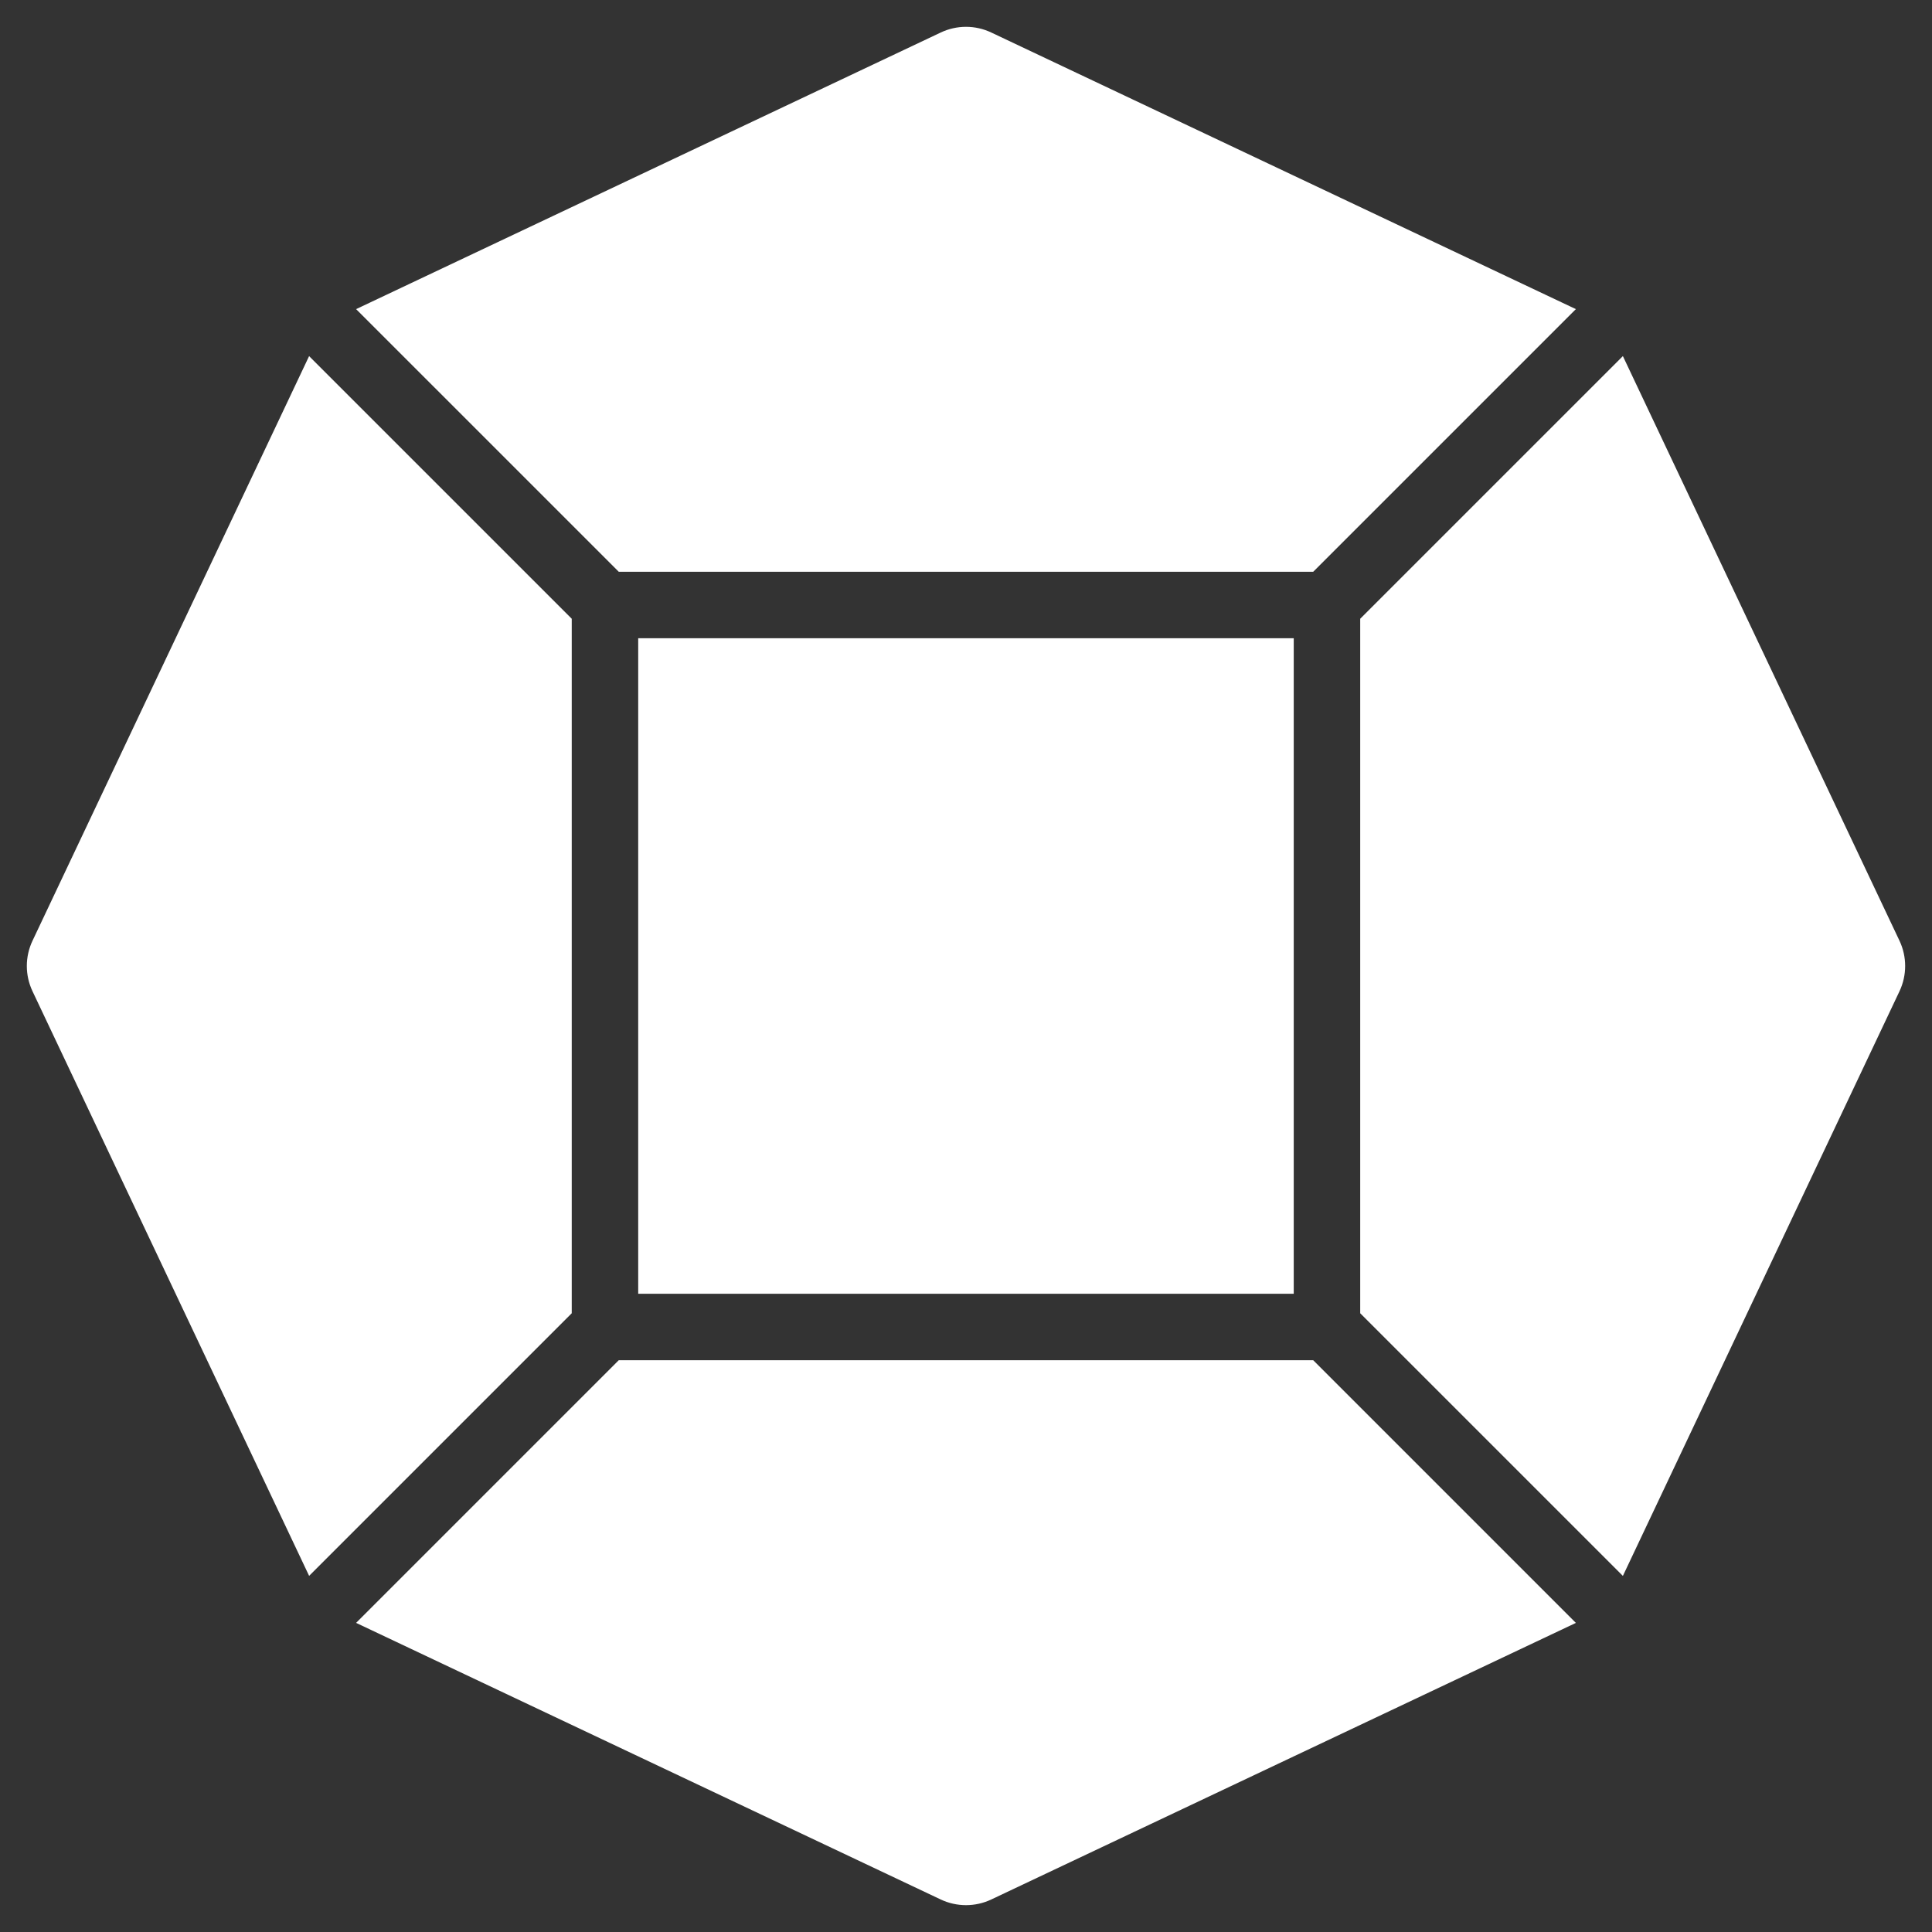
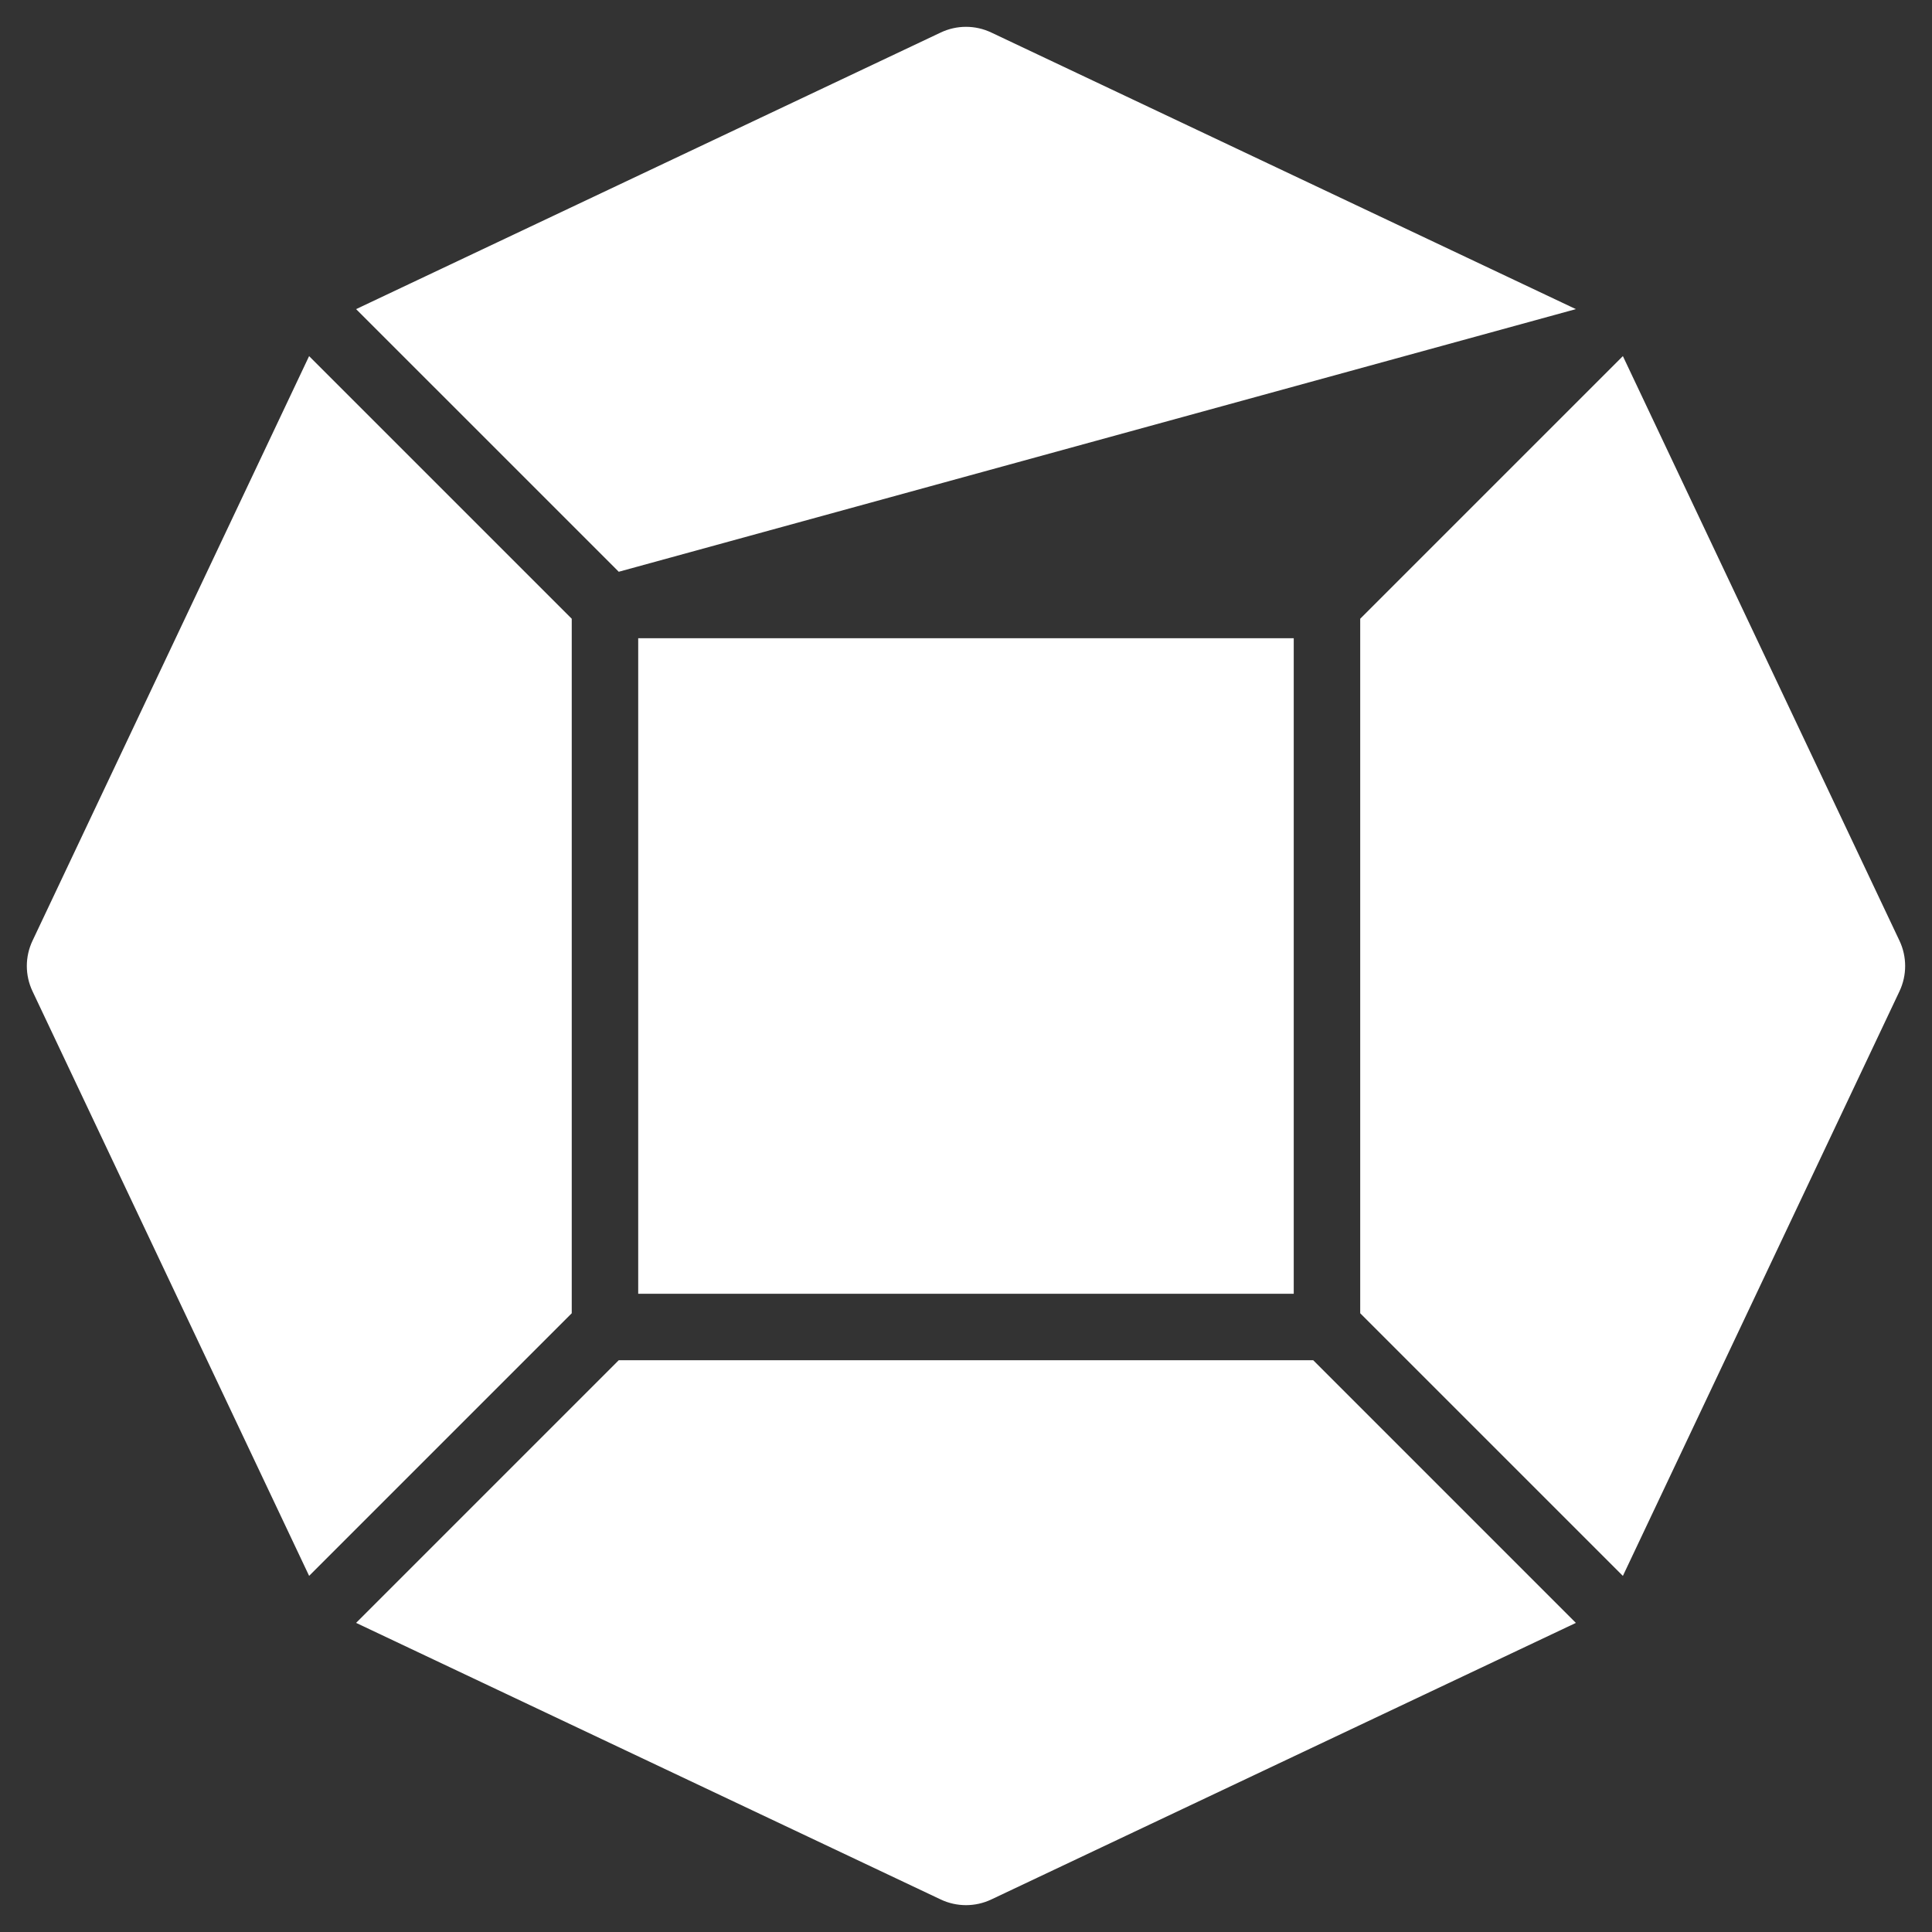
<svg xmlns="http://www.w3.org/2000/svg" width="45px" height="45px" viewBox="0 0 72 72" fill="none">
  <rect x="0" y="0" width="72" height="72" fill="#333333" stroke="none" />
  <script id="argent-x-extension" data-extension-id="dlcobpjiigpikoobohmabehhmhfoodbb" />
  <script />
-   <path fill-rule="evenodd" clip-rule="evenodd" d="M36.942 1.212C36.346 0.929 35.654 0.929 35.058 1.212L13.271 11.52L23.059 21.308H48.94L58.728 11.52L36.942 1.212ZM60.48 13.271L50.691 23.059V48.941L60.48 58.729L70.788 36.942C71.07 36.346 71.07 35.654 70.788 35.058L60.48 13.271ZM58.728 60.481L48.94 50.692H23.059L13.271 60.48L35.058 70.788C35.654 71.07 36.346 71.07 36.942 70.788L58.728 60.481ZM11.52 58.728L21.307 48.941V23.059L11.519 13.272L1.212 35.058C0.929 35.654 0.929 36.346 1.212 36.942L11.52 58.728ZM23.784 23.785H48.214V48.215H23.784V23.785Z" fill="white" />
+   <path fill-rule="evenodd" clip-rule="evenodd" d="M36.942 1.212C36.346 0.929 35.654 0.929 35.058 1.212L13.271 11.52L23.059 21.308L58.728 11.52L36.942 1.212ZM60.48 13.271L50.691 23.059V48.941L60.48 58.729L70.788 36.942C71.07 36.346 71.07 35.654 70.788 35.058L60.48 13.271ZM58.728 60.481L48.94 50.692H23.059L13.271 60.48L35.058 70.788C35.654 71.07 36.346 71.07 36.942 70.788L58.728 60.481ZM11.52 58.728L21.307 48.941V23.059L11.519 13.272L1.212 35.058C0.929 35.654 0.929 36.346 1.212 36.942L11.52 58.728ZM23.784 23.785H48.214V48.215H23.784V23.785Z" fill="white" />
</svg>